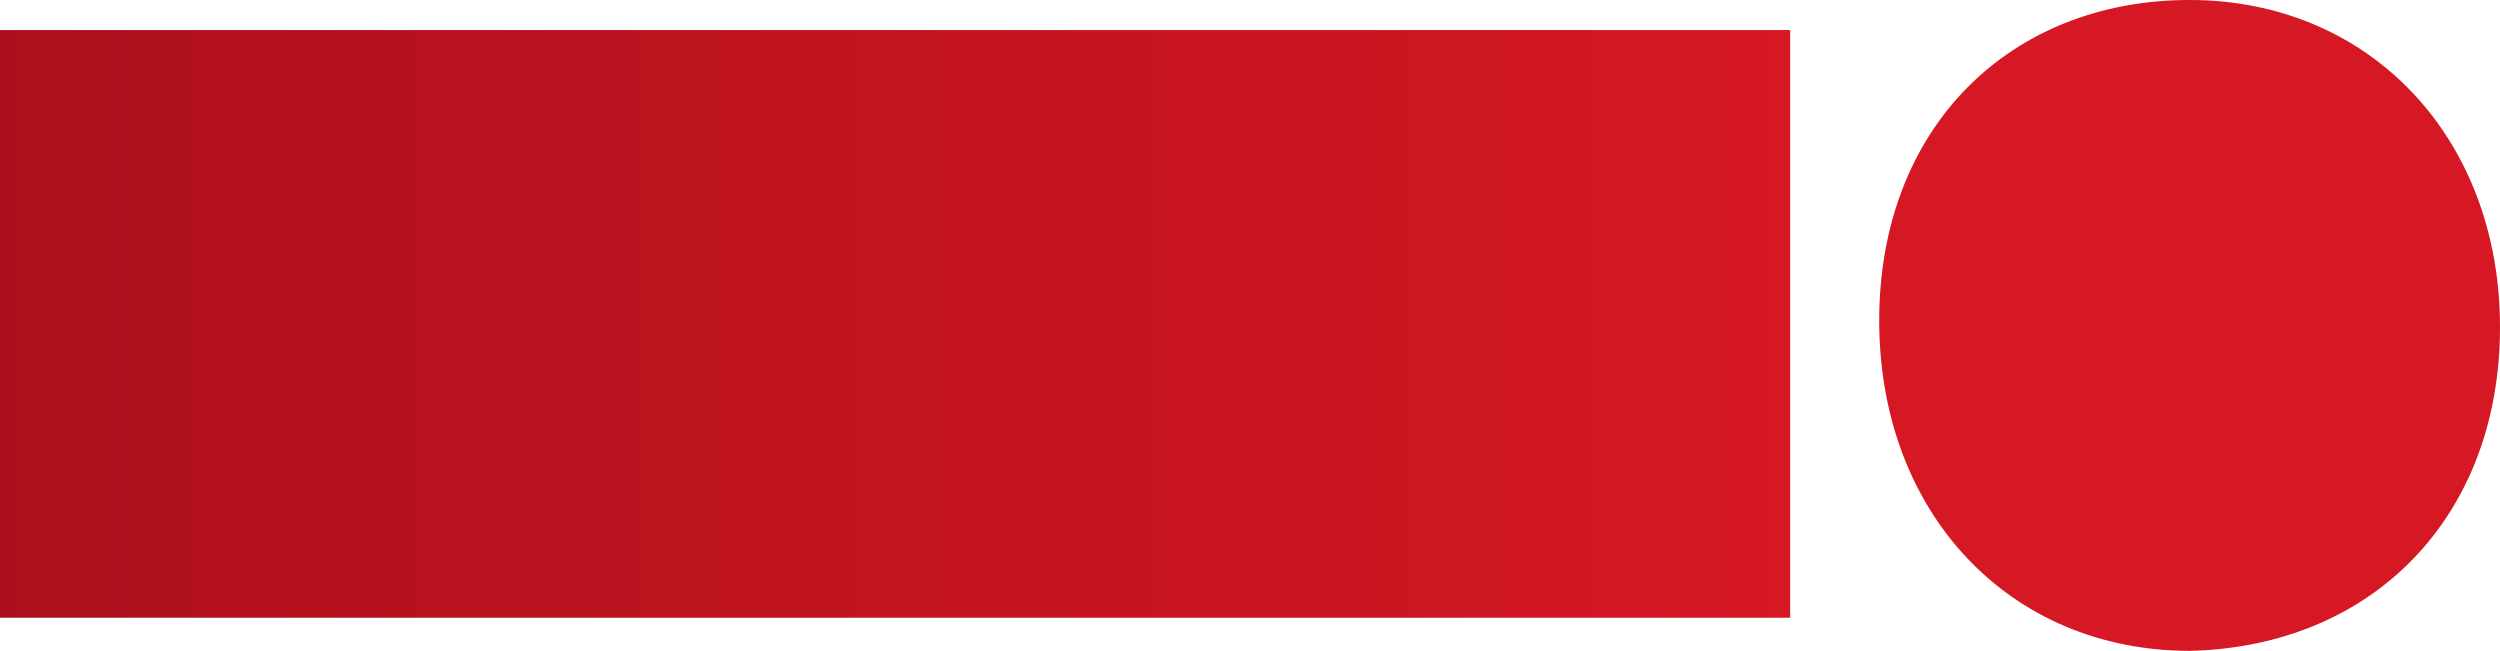
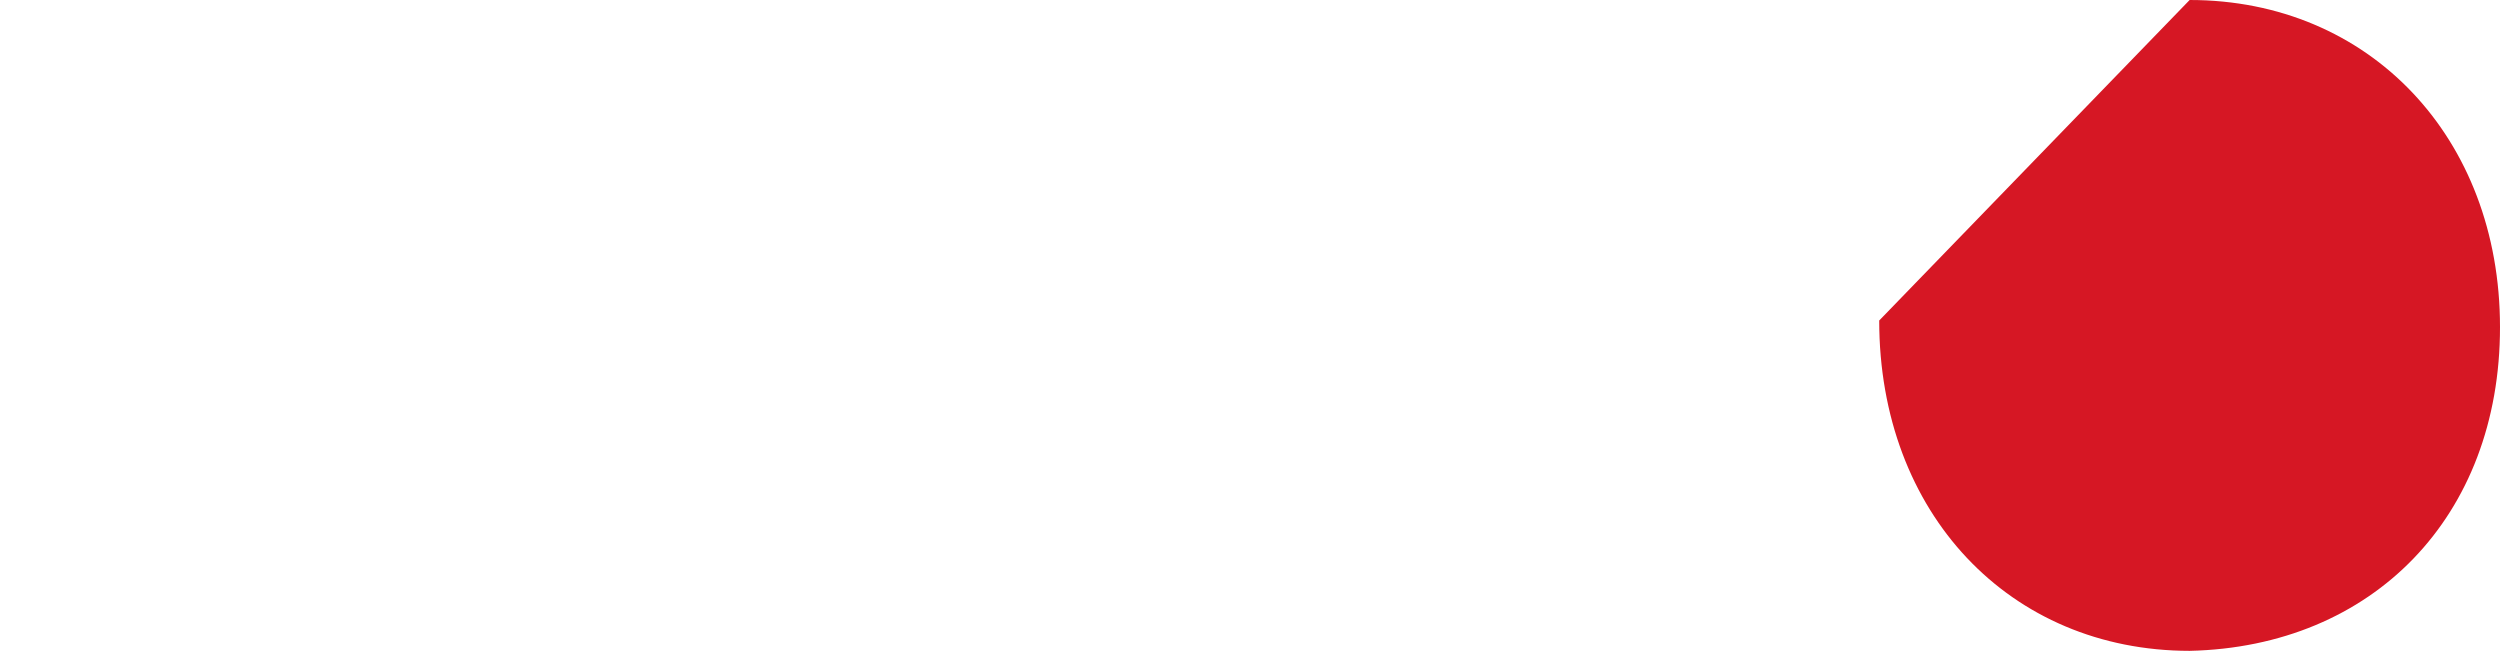
<svg xmlns="http://www.w3.org/2000/svg" id="uuid-dbb73f56-76ba-4fc7-b4b6-f68ea9d48f7a" data-name="uuid-33c5f0eb-c33d-4344-8991-eed9bbea134e" viewBox="0 0 2086.21 543.12">
  <defs>
    <style>      .uuid-c4f8d807-857c-48ef-8fc2-512b7e3135d1 {        fill: url(#uuid-6ca50eb4-efb9-4460-b280-2396478e0495);      }      .uuid-611c6ba2-7df9-44db-9840-55e859d9aa5a {        fill: #d61724;      }    </style>
    <linearGradient id="uuid-6ca50eb4-efb9-4460-b280-2396478e0495" data-name="Dégradé sans nom 15" x1="-401.33" y1="-19.31" x2="-401.33" y2="1474.57" gradientTransform="translate(1474.57 671.61) rotate(90)" gradientUnits="userSpaceOnUse">
      <stop offset="0" stop-color="#d61724" />
      <stop offset="1" stop-color="#ad101c" />
    </linearGradient>
  </defs>
-   <path class="uuid-611c6ba2-7df9-44db-9840-55e859d9aa5a" d="M1827.22,0c150.2,0,258.99,114.84,258.99,272.97s-106.1,266.72-258.99,270.15c-150.2-.07-259.05-114.84-259.05-275.66S1677.02,0,1827.22,0Z" />
-   <rect class="uuid-c4f8d807-857c-48ef-8fc2-512b7e3135d1" y="25.08" width="1493.88" height="490.41" />
+   <path class="uuid-611c6ba2-7df9-44db-9840-55e859d9aa5a" d="M1827.22,0c150.2,0,258.99,114.84,258.99,272.97s-106.1,266.72-258.99,270.15c-150.2-.07-259.05-114.84-259.05-275.66Z" />
</svg>